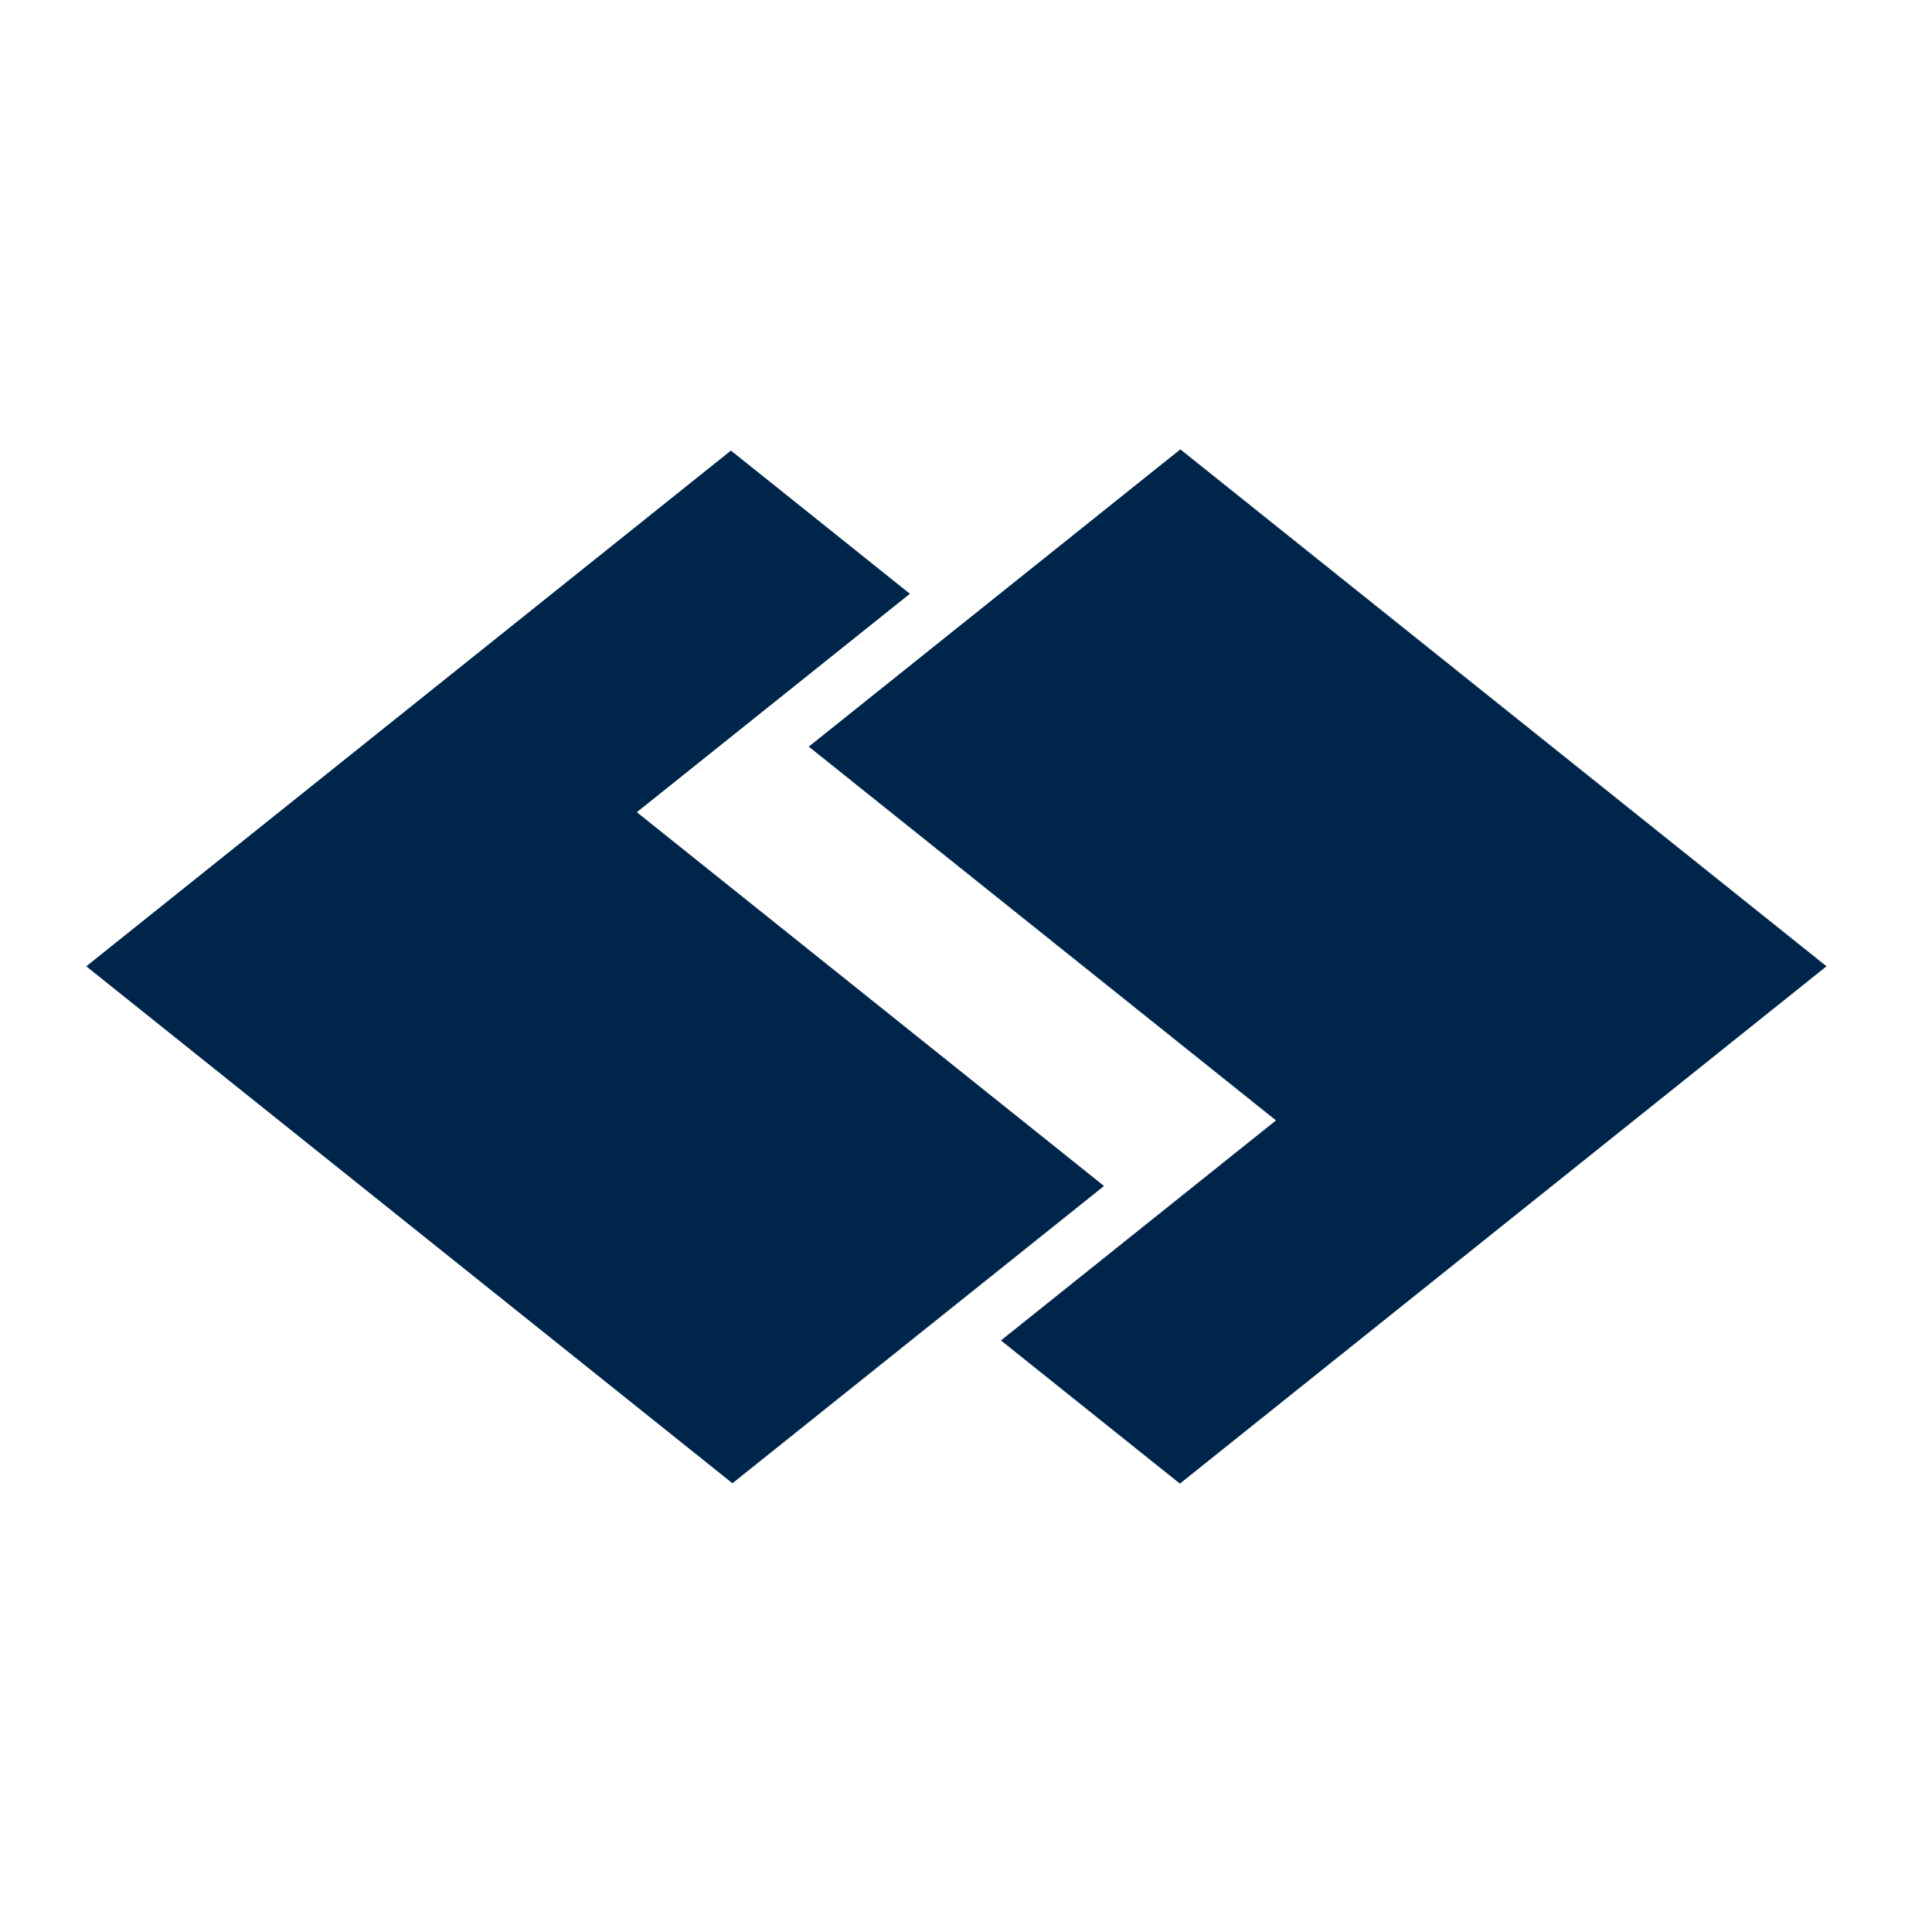
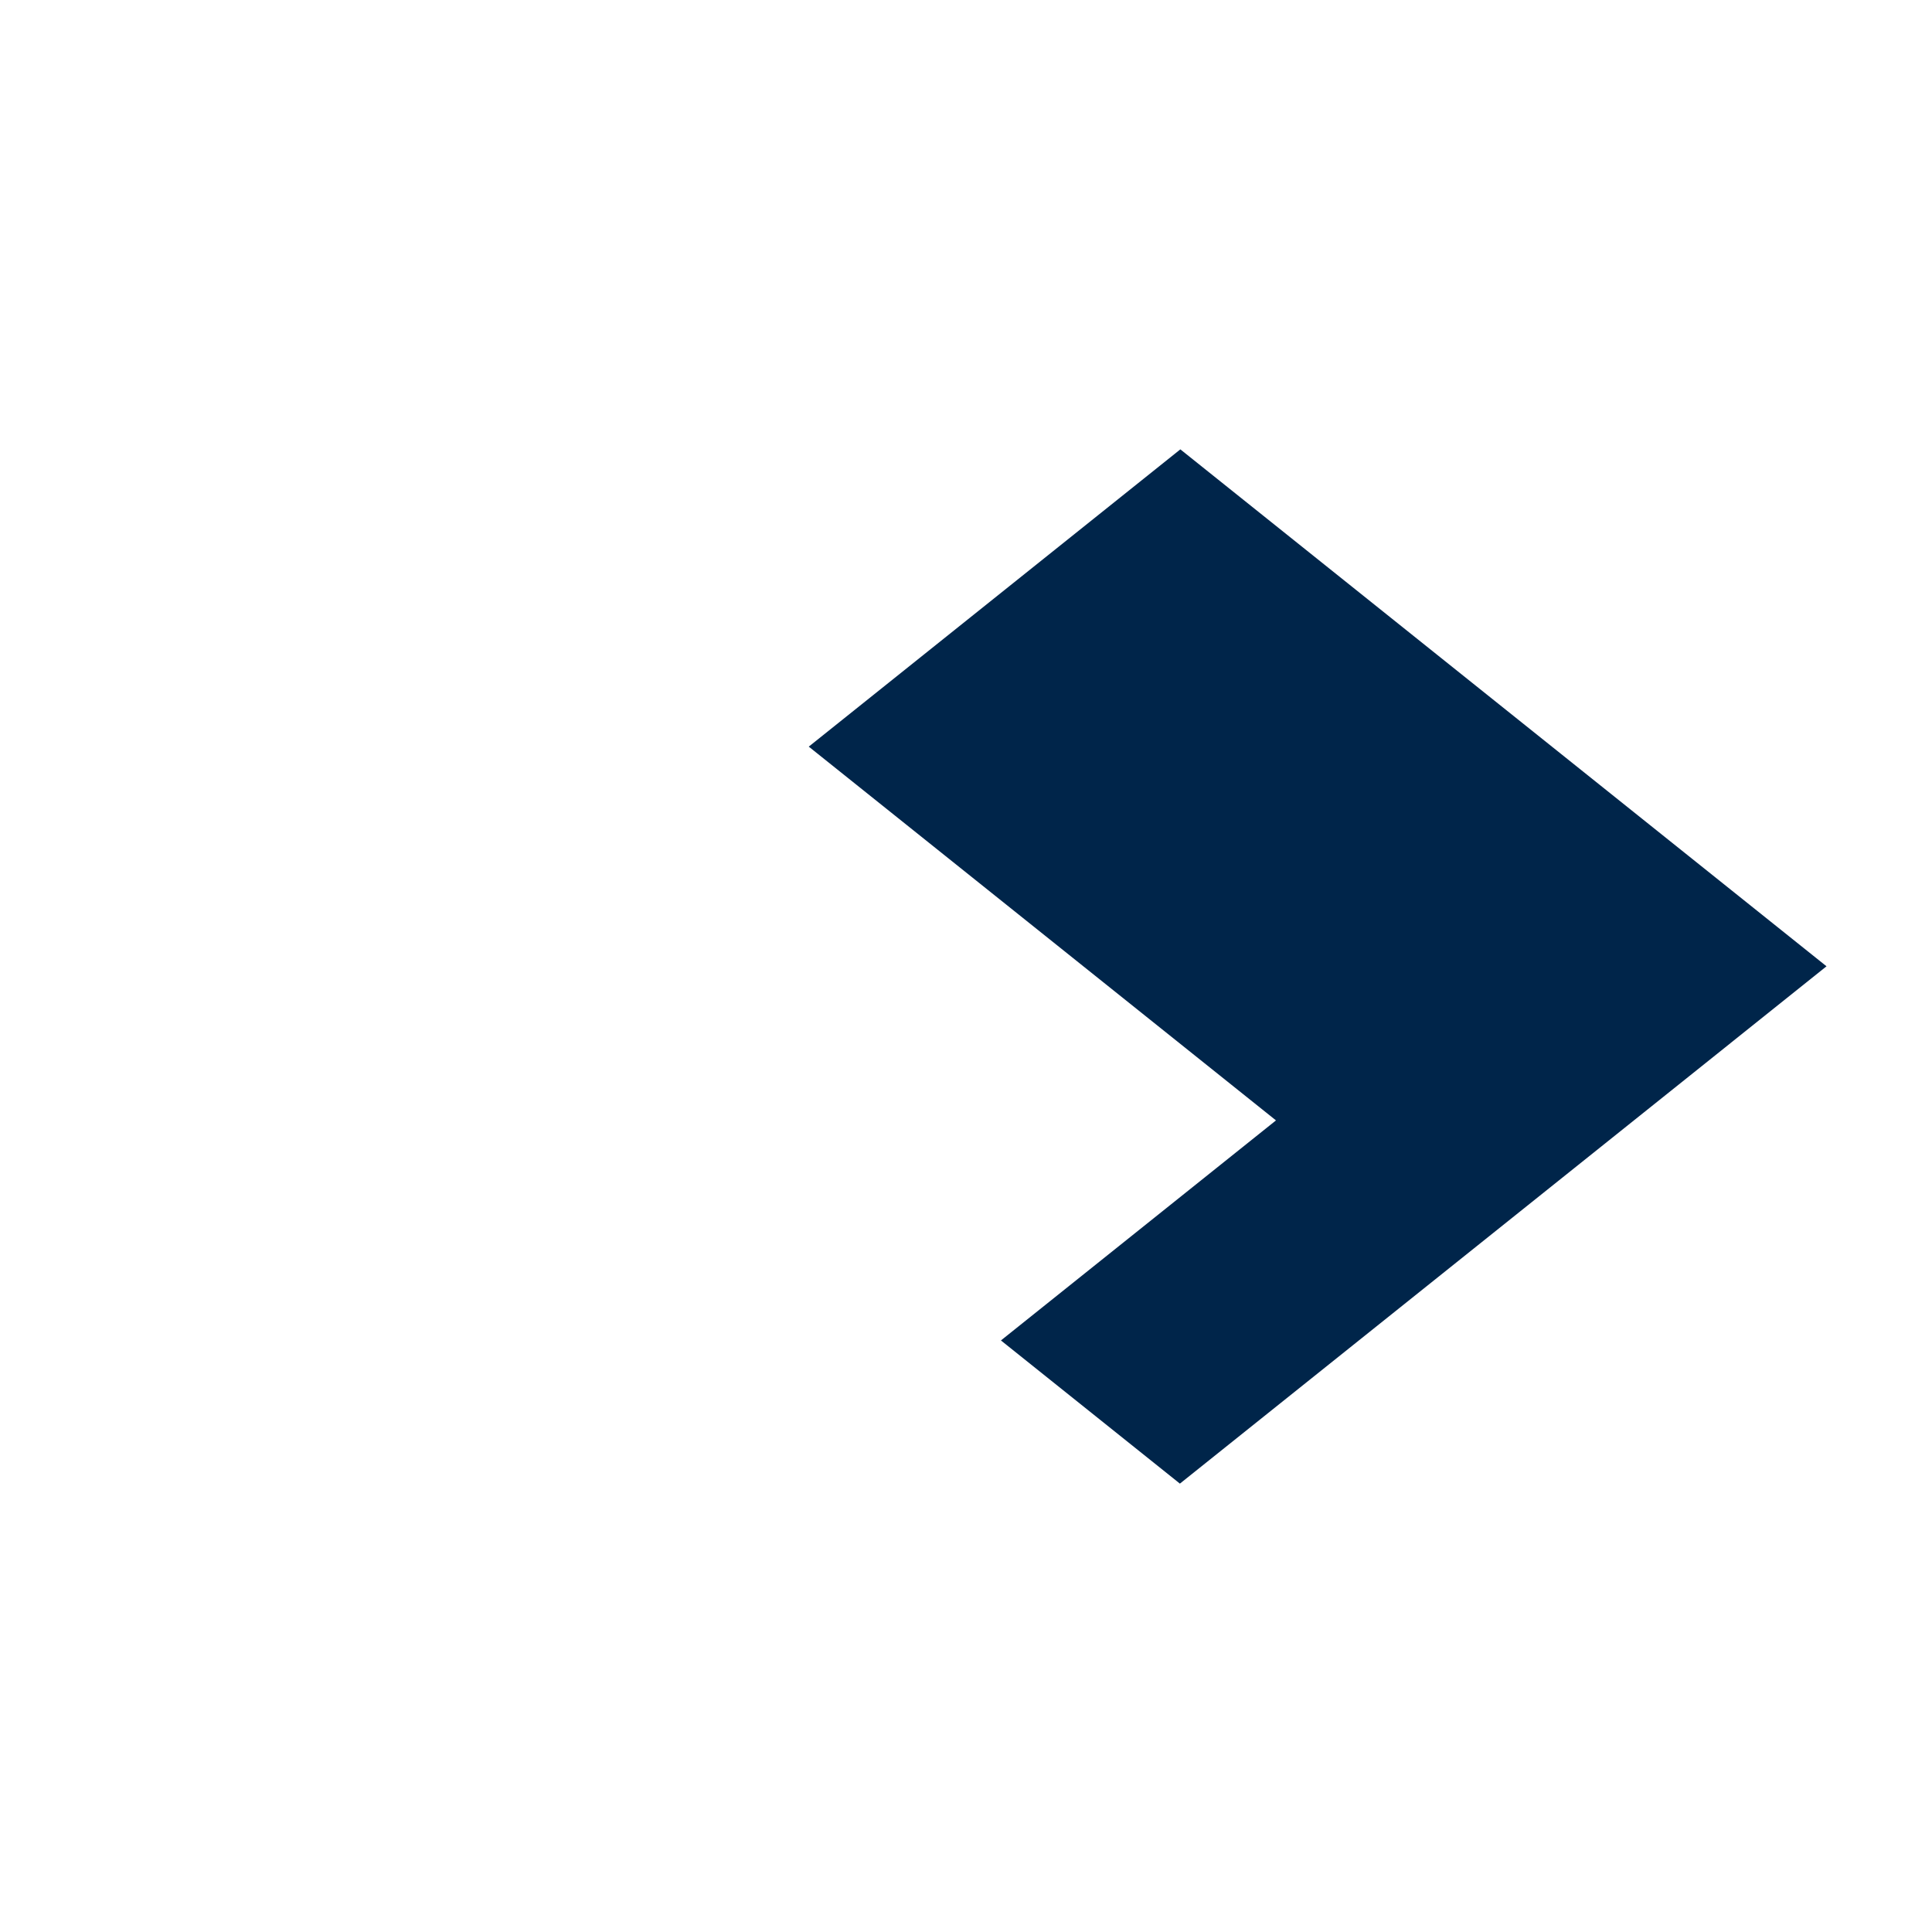
<svg xmlns="http://www.w3.org/2000/svg" version="1.1" id="Layer_1" x="0px" y="0px" viewBox="0 0 1000 1000" style="enable-background:new 0 0 1000 1000;" xml:space="preserve">
  <style type="text/css">
	.st0{fill:#00254A;}
</style>
  <polygon class="st0" points="518.08,693.81 610.71,767.92 945.4,500.16 610.94,232.59 418.61,386.46 660.44,579.92 " />
-   <polygon class="st0" points="470.96,307.33 378.33,233.22 44.65,500.16 379.11,767.73 571.44,613.87 329.61,420.4 " />
</svg>